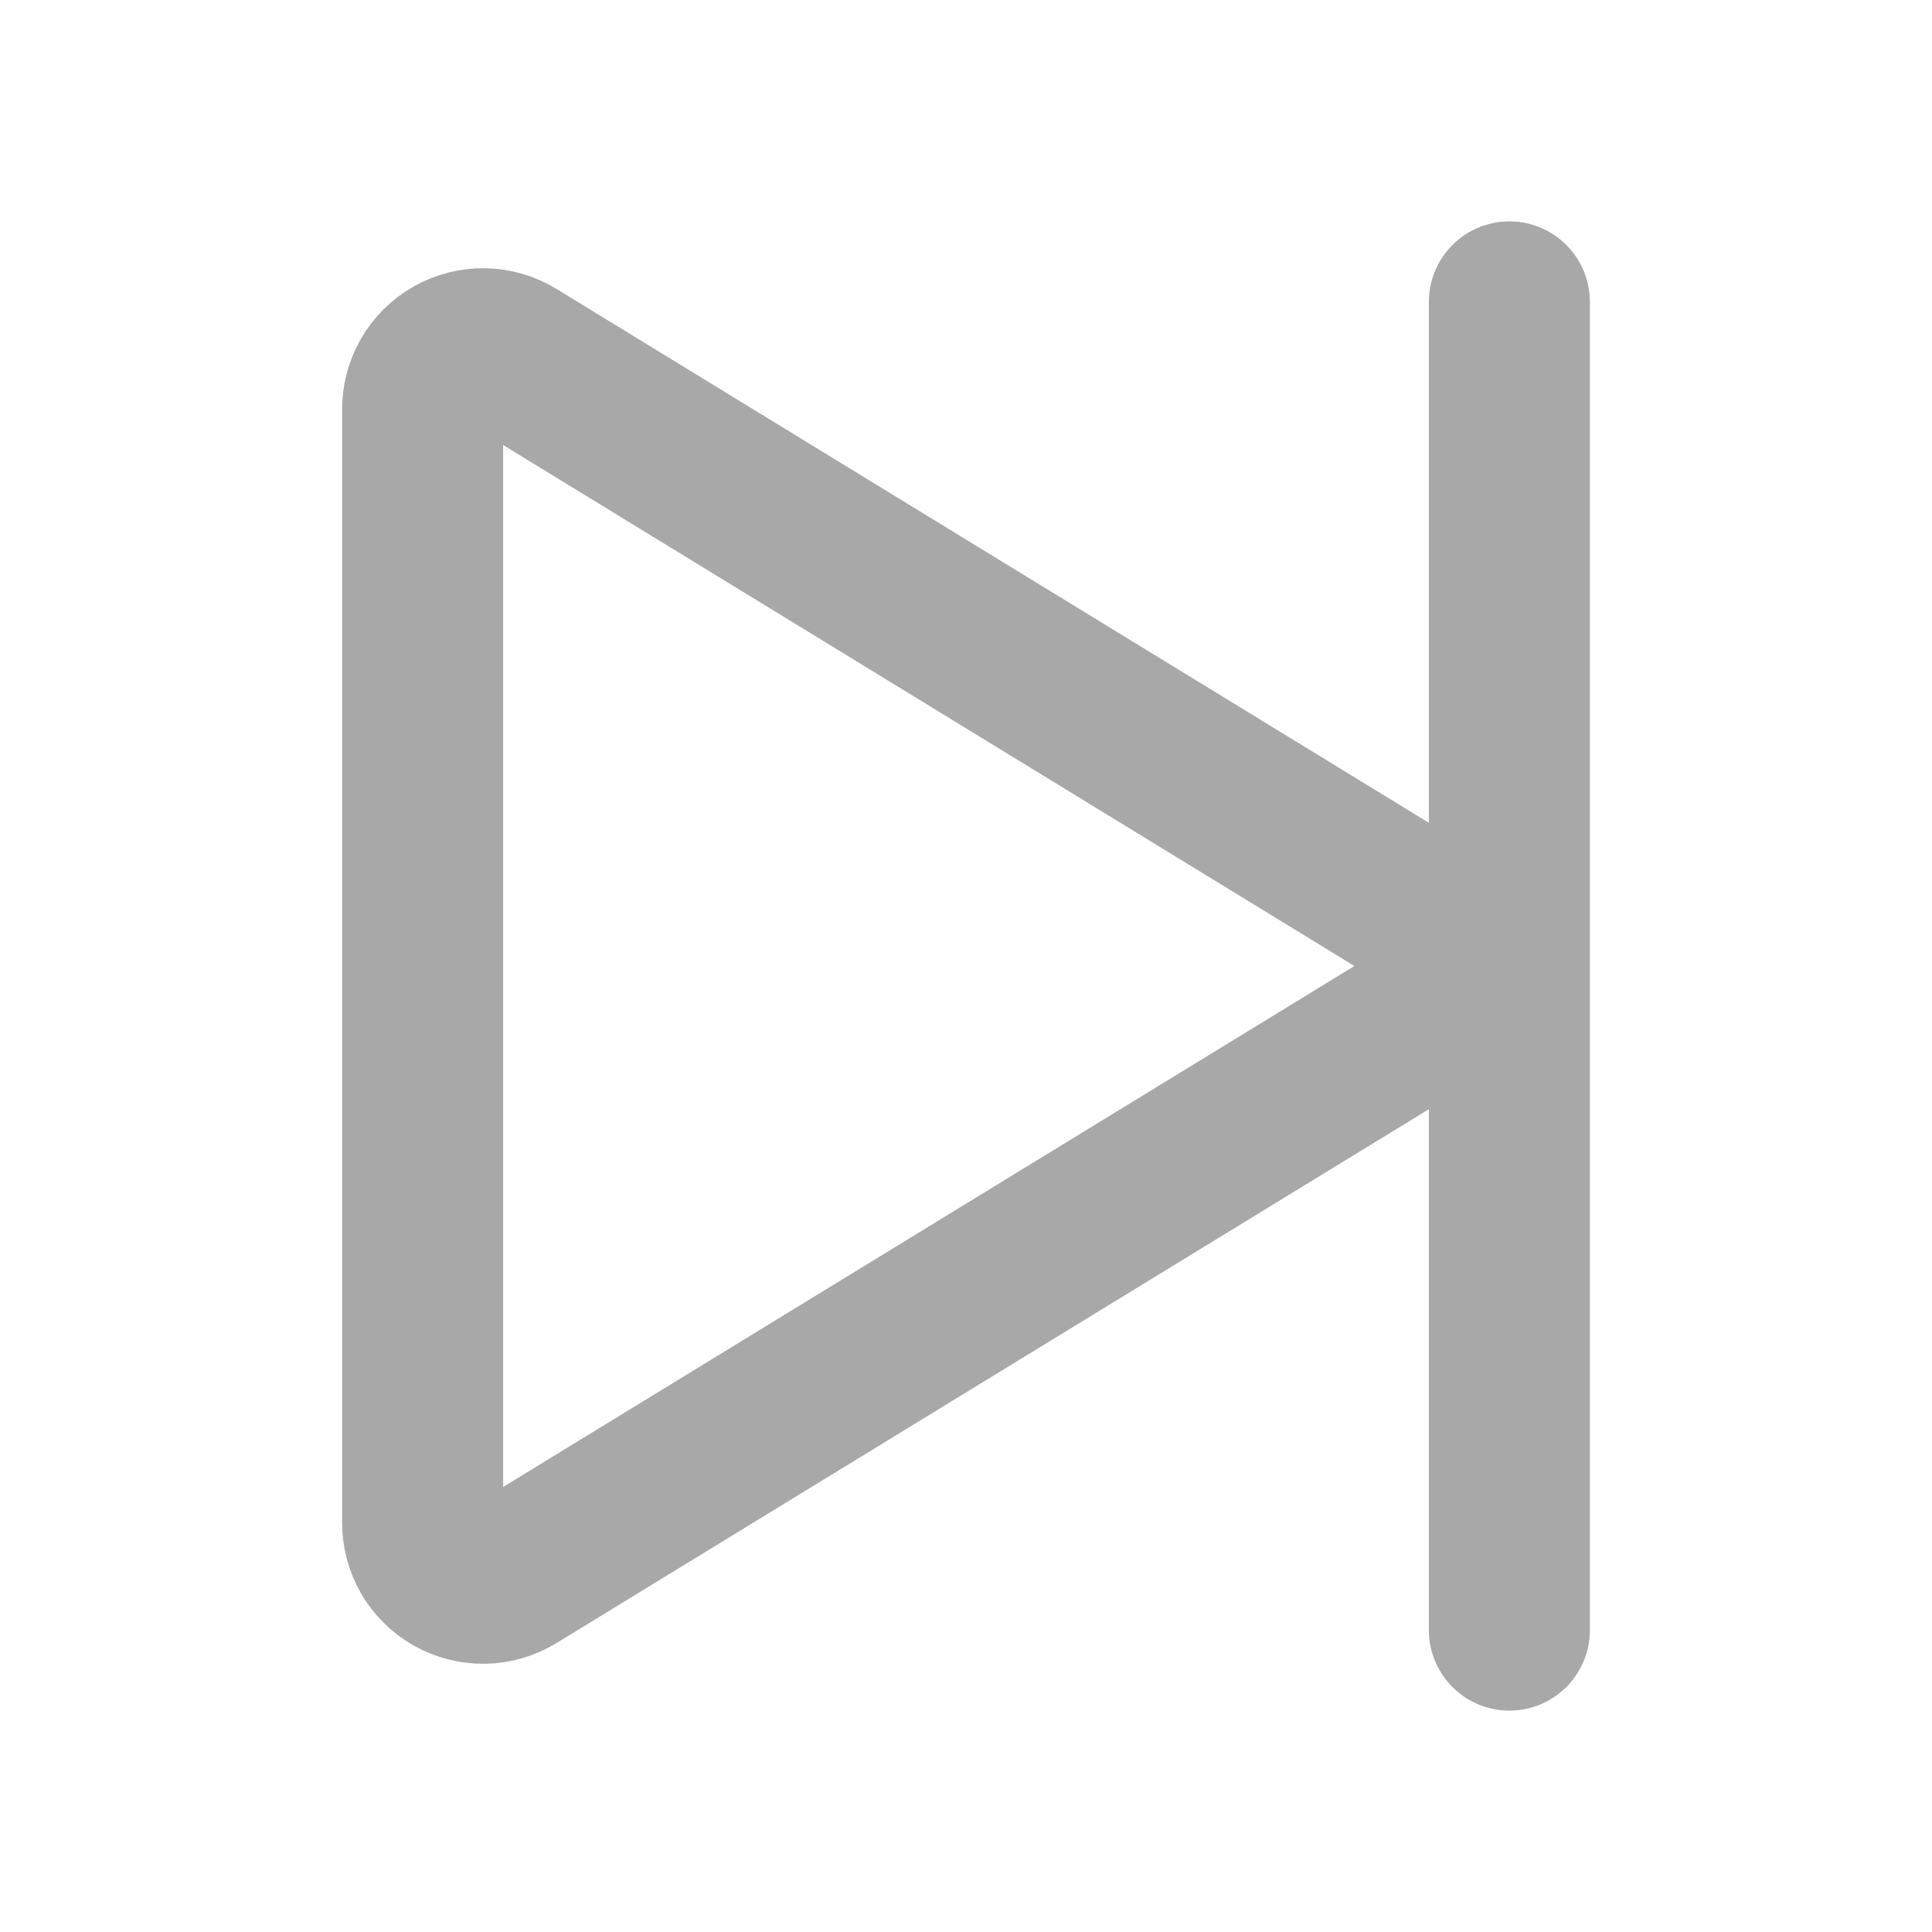
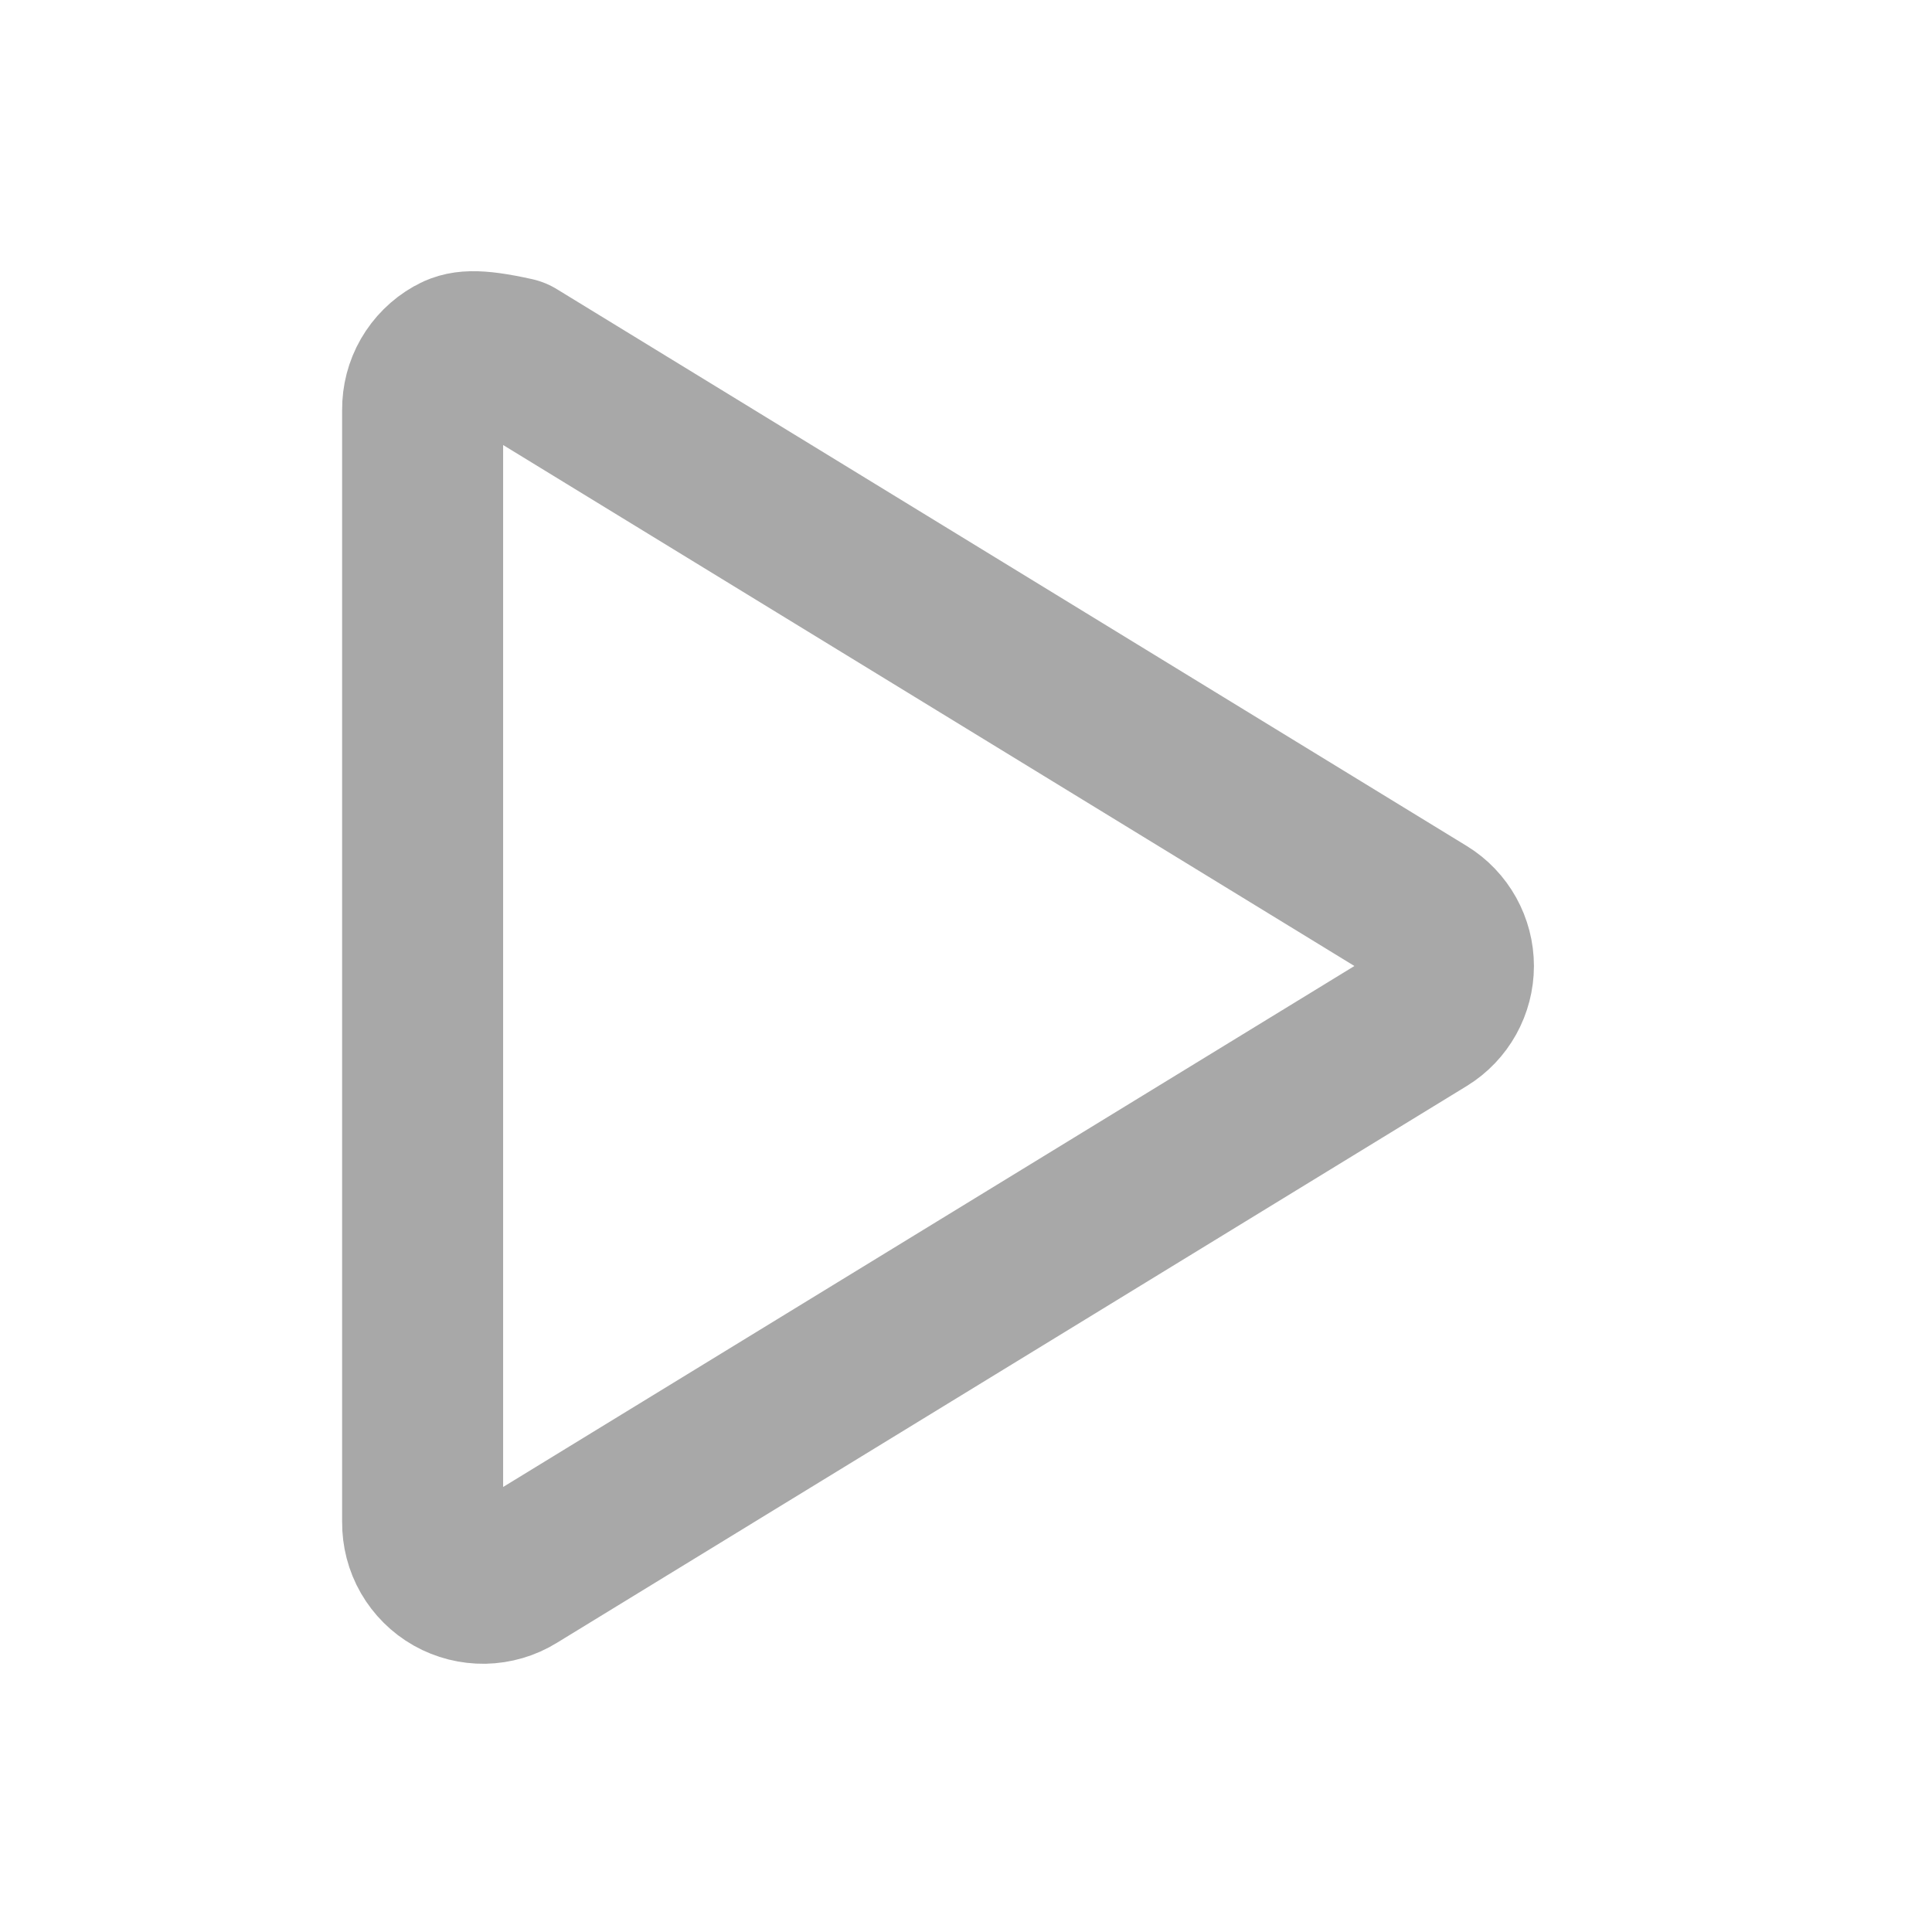
<svg xmlns="http://www.w3.org/2000/svg" width="24" height="24" viewBox="0 0 24 24" fill="none">
-   <path d="M17.7 11.363L6.394 4.444C6.28 4.373 6.148 4.335 6.014 4.332C5.88 4.33 5.748 4.363 5.631 4.429C5.514 4.495 5.417 4.592 5.35 4.708C5.283 4.824 5.249 4.956 5.25 5.091V18.909C5.249 19.044 5.283 19.176 5.35 19.292C5.417 19.408 5.514 19.505 5.631 19.571C5.748 19.637 5.88 19.67 6.014 19.668C6.148 19.665 6.28 19.627 6.394 19.556L17.7 12.637C17.809 12.57 17.898 12.476 17.96 12.365C18.022 12.253 18.055 12.128 18.055 12C18.055 11.872 18.022 11.747 17.96 11.635C17.898 11.524 17.809 11.43 17.7 11.363Z" stroke="#A8A8A8" stroke-width="2" stroke-linecap="round" stroke-linejoin="round" />
-   <path d="M18.75 3.75V20.25" stroke="#A8A8A8" stroke-width="2" stroke-linecap="round" stroke-linejoin="round" />
+   <path d="M17.7 11.363L6.394 4.444C5.88 4.33 5.748 4.363 5.631 4.429C5.514 4.495 5.417 4.592 5.35 4.708C5.283 4.824 5.249 4.956 5.25 5.091V18.909C5.249 19.044 5.283 19.176 5.35 19.292C5.417 19.408 5.514 19.505 5.631 19.571C5.748 19.637 5.88 19.67 6.014 19.668C6.148 19.665 6.28 19.627 6.394 19.556L17.7 12.637C17.809 12.57 17.898 12.476 17.96 12.365C18.022 12.253 18.055 12.128 18.055 12C18.055 11.872 18.022 11.747 17.96 11.635C17.898 11.524 17.809 11.43 17.7 11.363Z" stroke="#A8A8A8" stroke-width="2" stroke-linecap="round" stroke-linejoin="round" />
</svg>